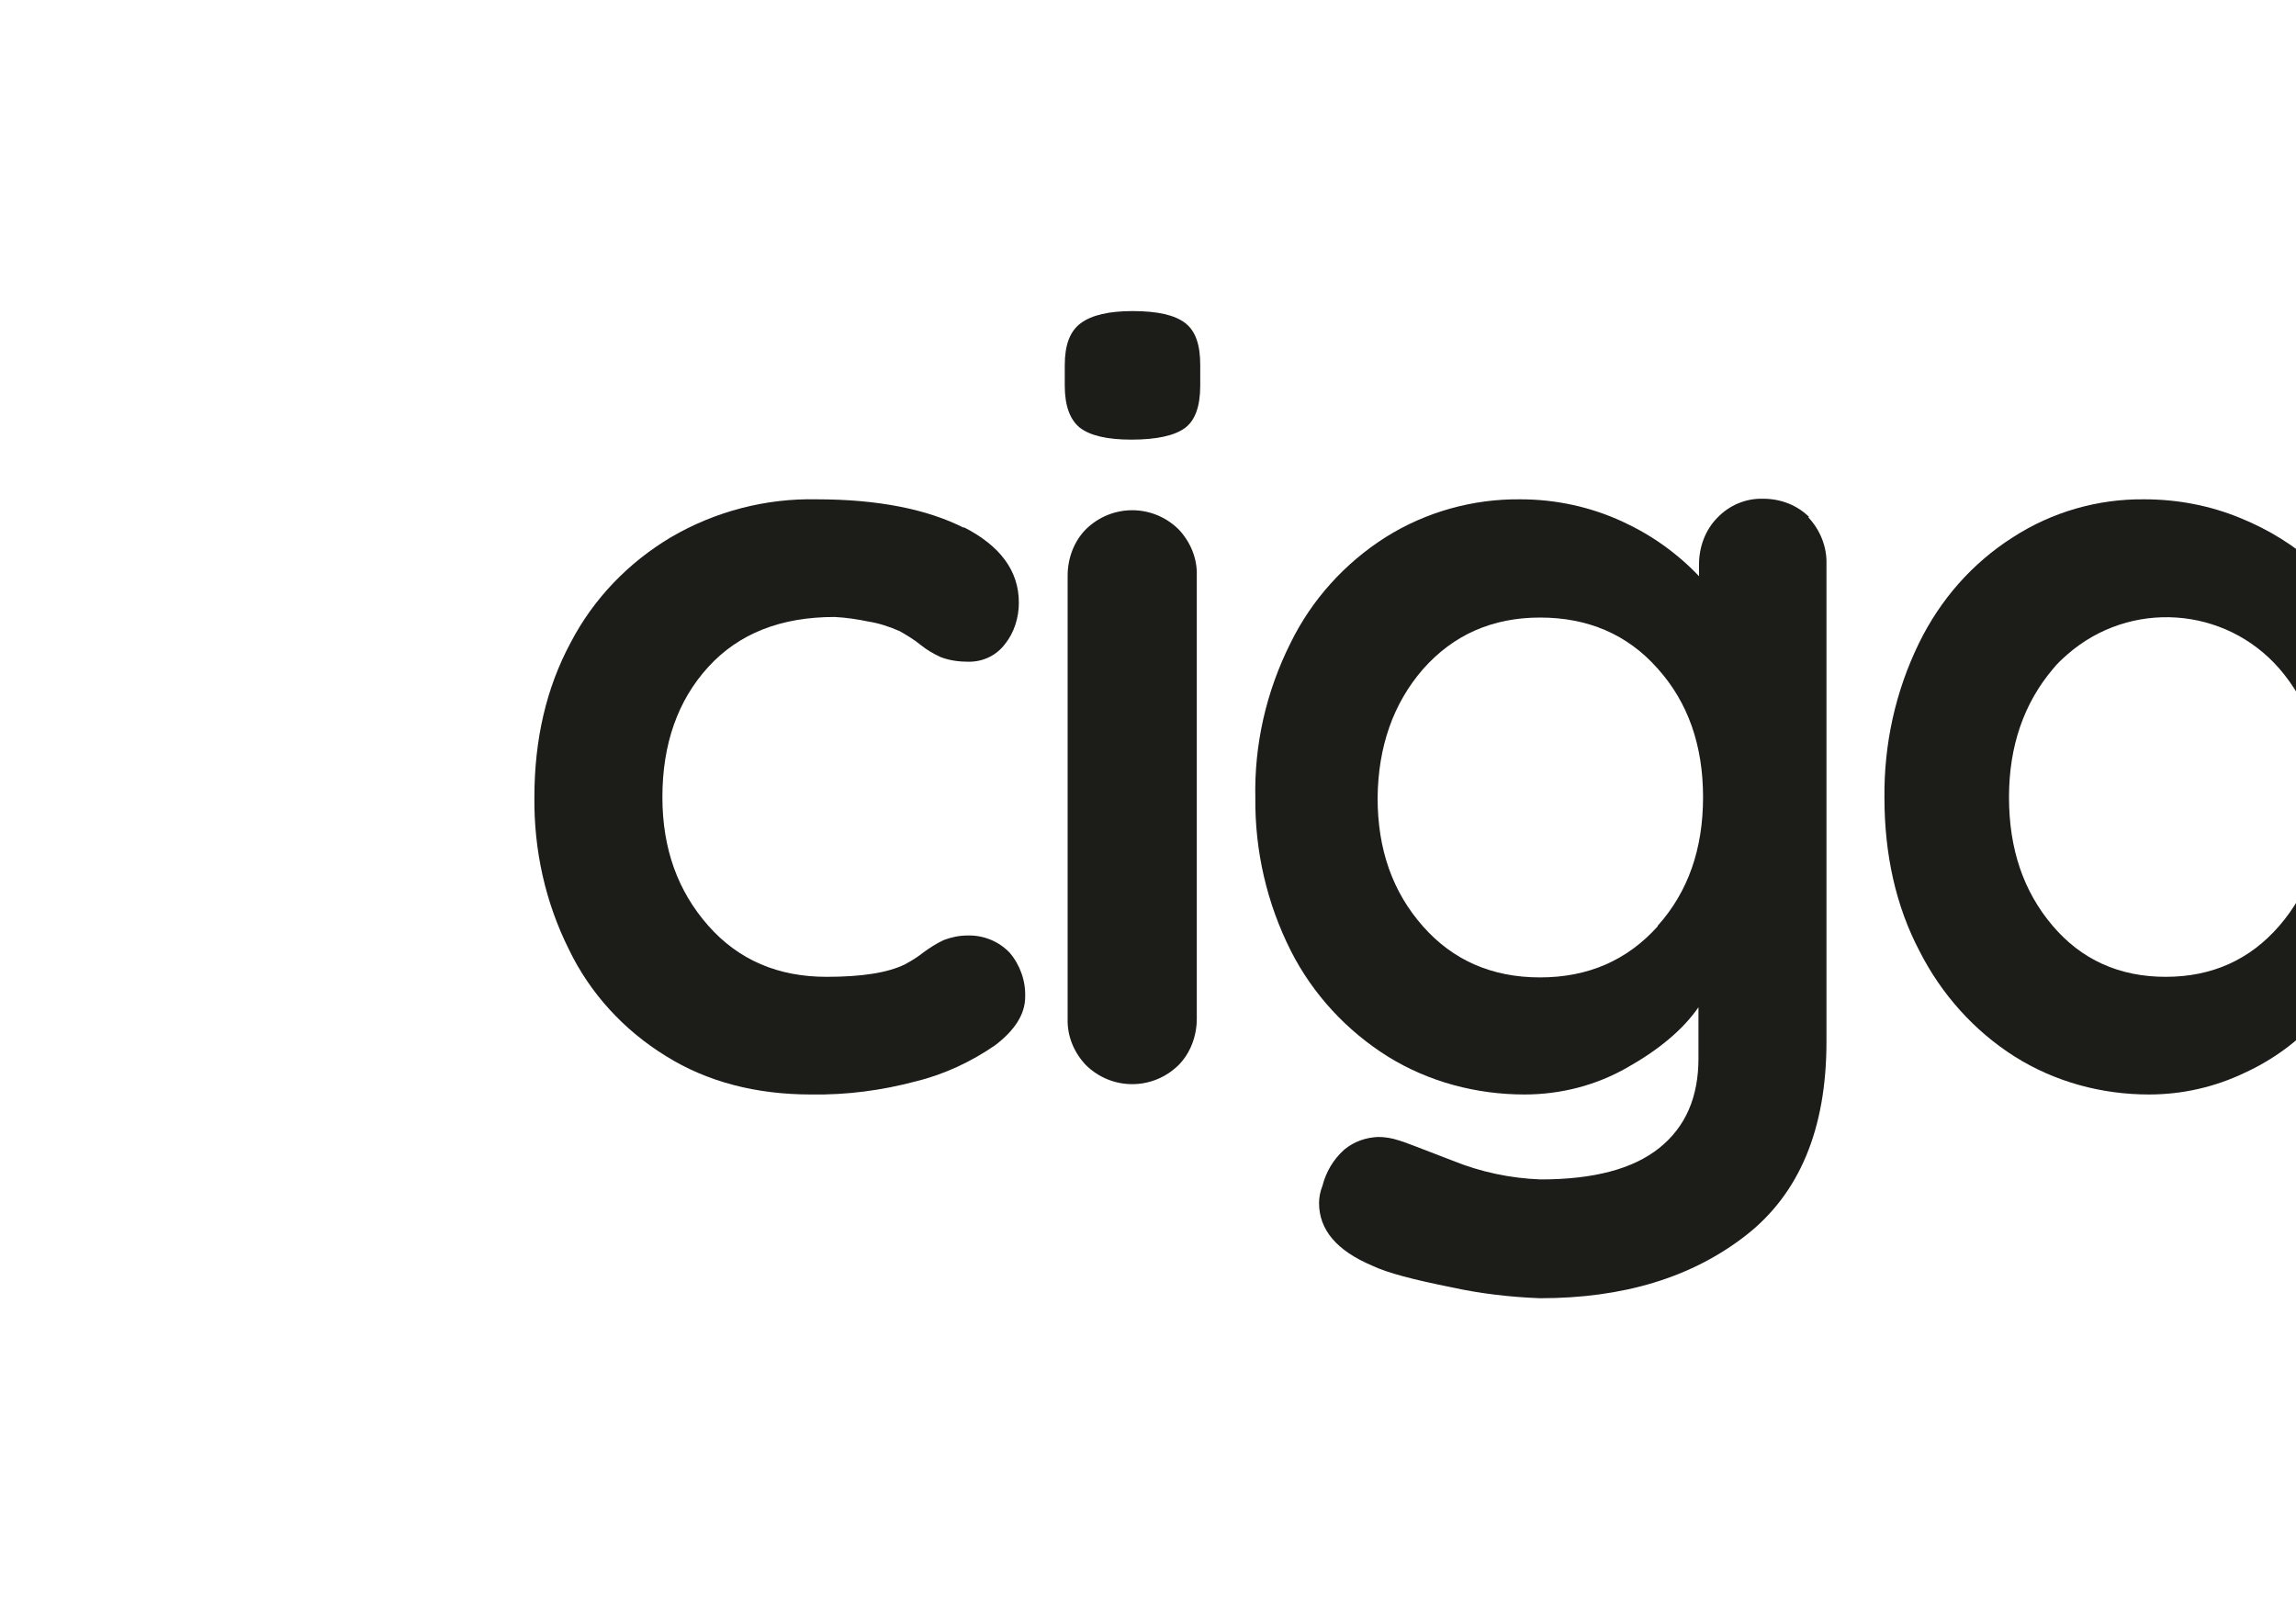
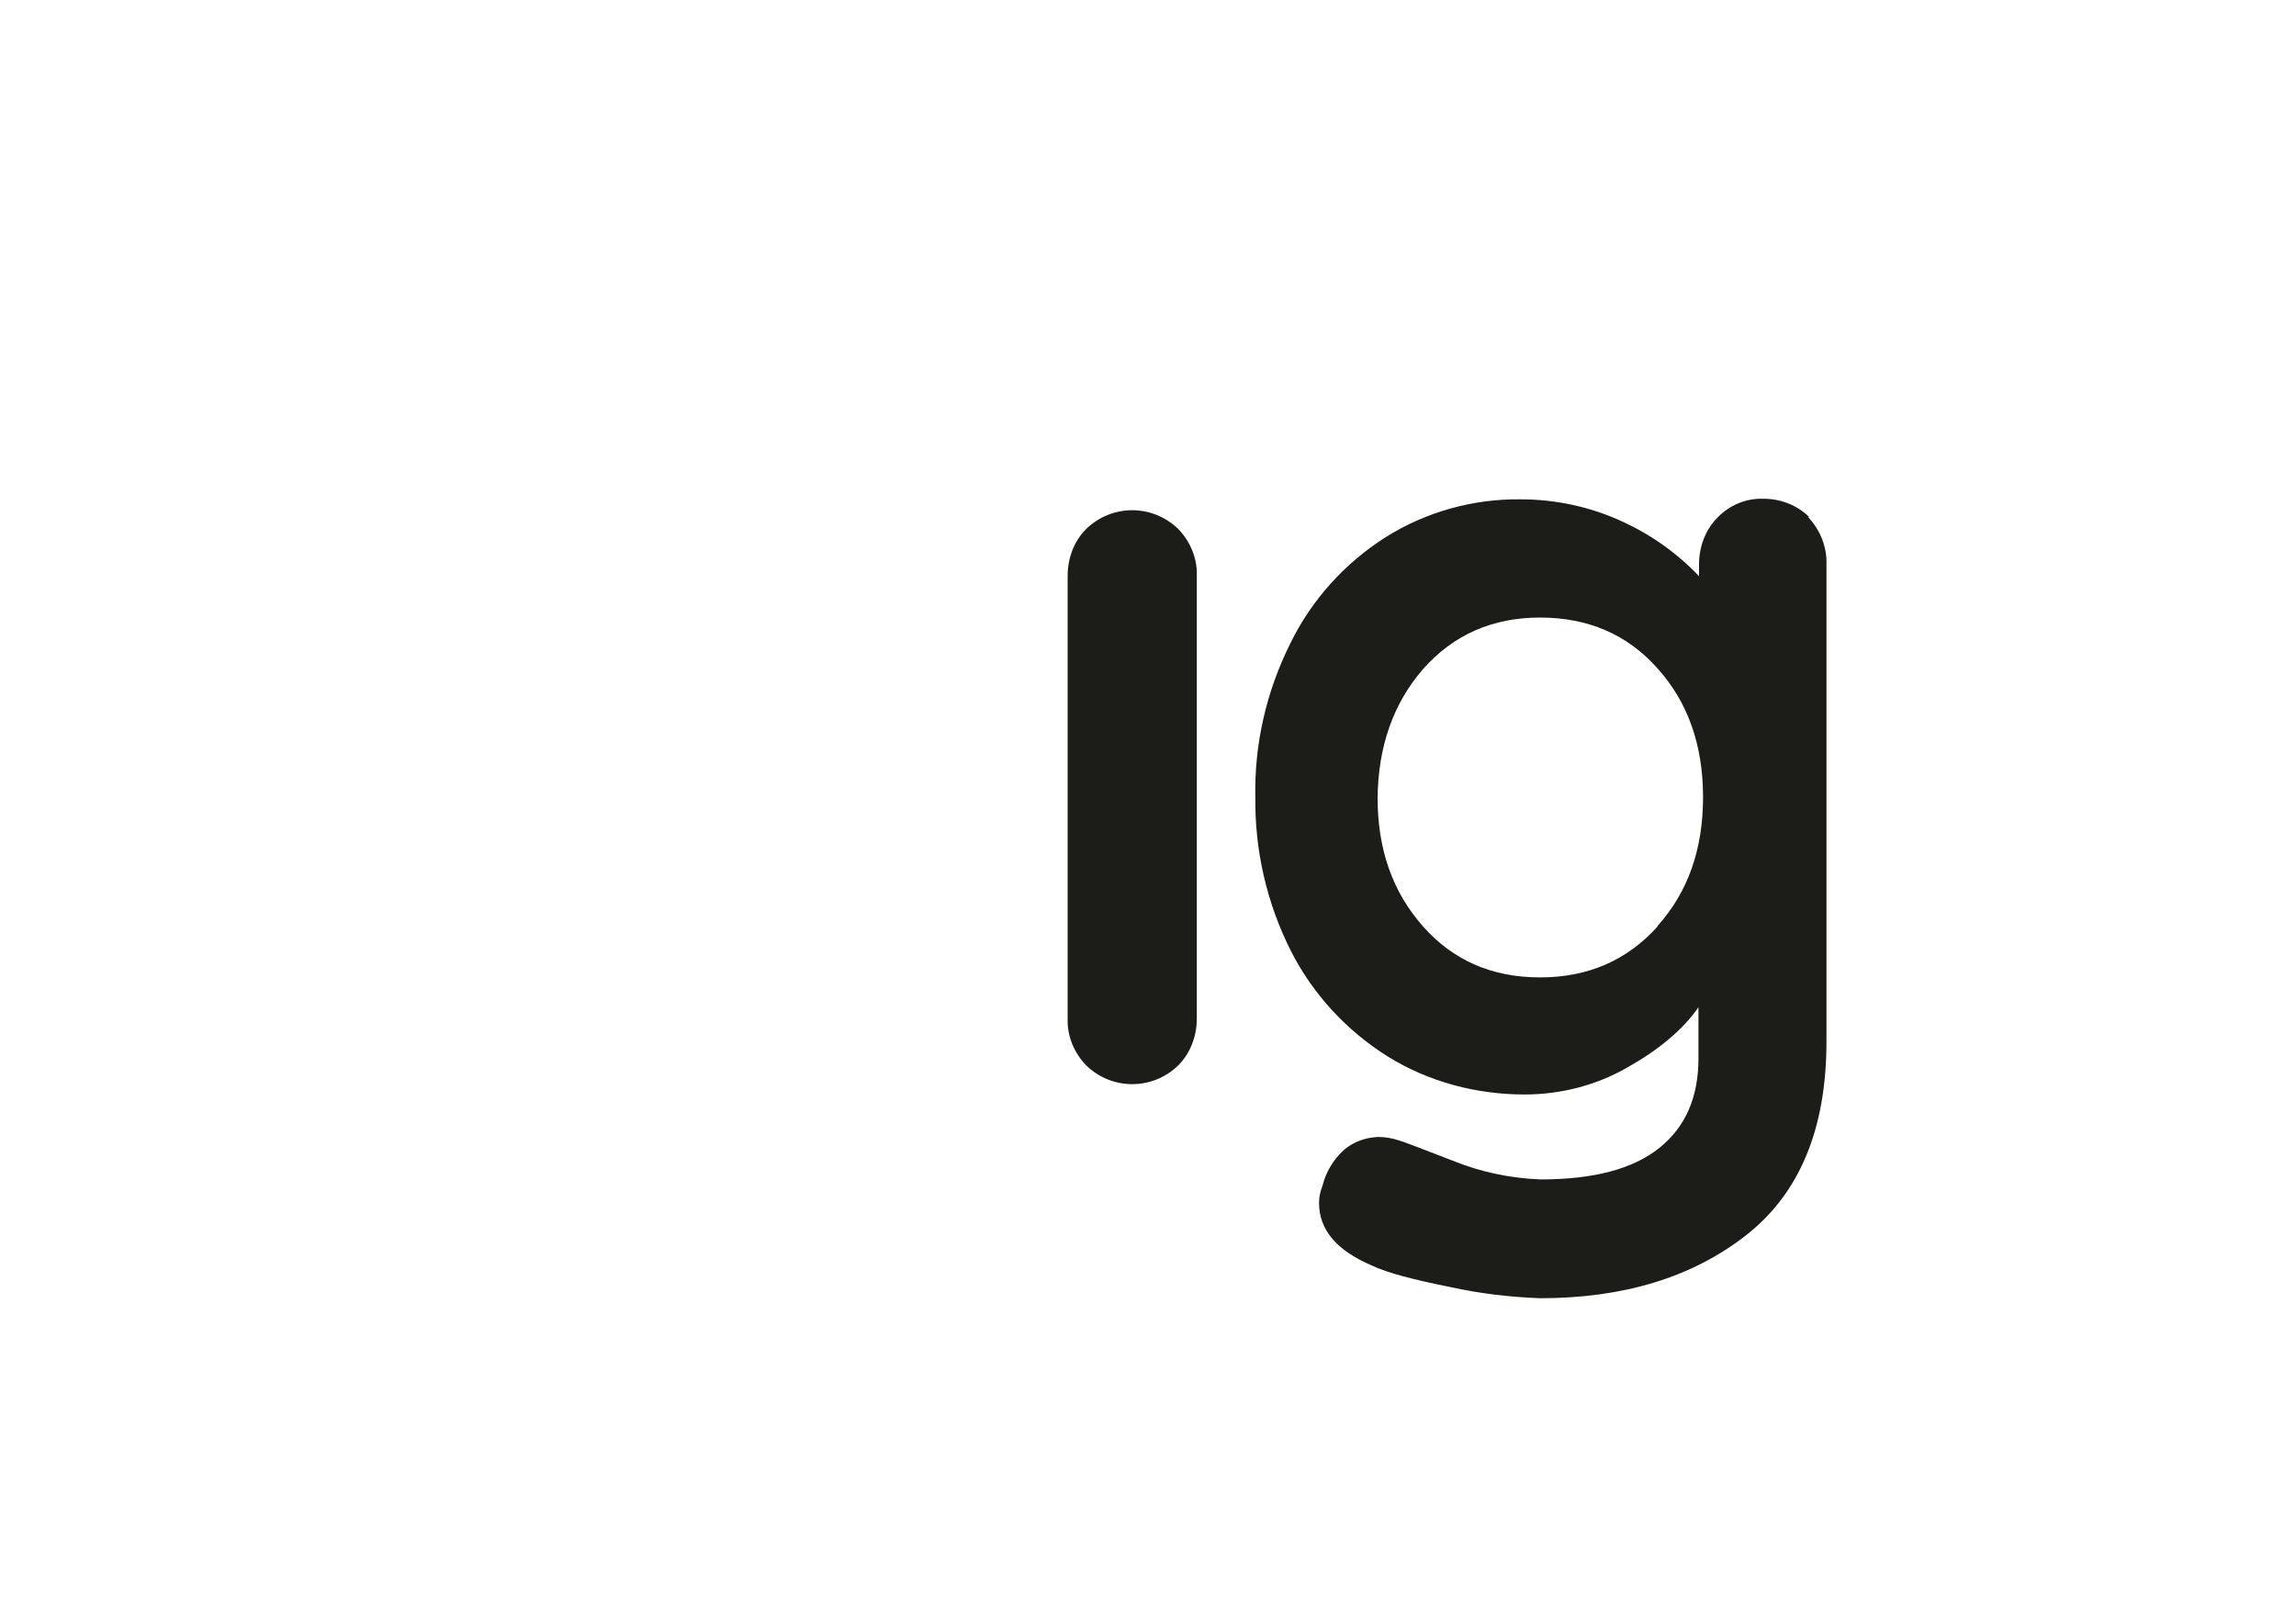
<svg xmlns="http://www.w3.org/2000/svg" fill-rule="evenodd" height="28" preserveAspectRatio="xMinYMin meet" version="1.0" viewBox="23.0 0.0 40.0 28.0" width="40">
  <title>...</title>
  <desc>...</desc>
  <g clip="0 0 86 28" id="group" transform="scale(1,-1) translate(0,-28)">
    <g transform="">
      <g transform=" matrix(1,0,0,-1,0,28.08)">
        <g transform="">
-           <path d="M 41.81 7.53 C 41.64 7.39 41.55 7.15 41.55 6.8 L 41.55 6.44 C 41.55 6.09 41.64 5.85 41.83 5.71 C 42.02 5.57 42.32 5.5 42.73 5.5 C 43.17 5.5 43.47 5.57 43.65 5.71 C 43.83 5.85 43.91 6.09 43.91 6.44 L 43.91 6.8 C 43.91 7.16 43.82 7.41 43.64 7.54 C 43.46 7.67 43.15 7.74 42.71 7.74 C 42.29 7.74 41.99 7.67 41.81 7.53 Z " style="stroke: none; stroke-linecap: butt; stroke-width: 1; fill: rgb(11%,11%,10%); fill-rule: evenodd;" />
-         </g>
+           </g>
        <g transform="">
-           <path d="M 39.78 9.26 C 40.43 9.59 40.75 10.03 40.75 10.58 C 40.75 10.84 40.67 11.1 40.51 11.3 C 40.36 11.5 40.13 11.61 39.88 11.61 C 39.71 11.61 39.55 11.59 39.39 11.53 C 39.26 11.47 39.14 11.4 39.03 11.31 C 38.92 11.22 38.8 11.15 38.68 11.08 C 38.5 11 38.32 10.94 38.13 10.91 C 37.94 10.87 37.74 10.84 37.54 10.83 C 36.6 10.83 35.87 11.12 35.34 11.7 C 34.81 12.28 34.54 13.04 34.54 13.97 C 34.54 14.87 34.81 15.61 35.34 16.21 C 35.87 16.81 36.56 17.1 37.4 17.1 C 38.01 17.1 38.47 17.03 38.77 16.88 C 38.88 16.82 38.98 16.76 39.08 16.68 C 39.19 16.6 39.31 16.52 39.44 16.46 C 39.57 16.41 39.71 16.38 39.85 16.38 C 40.13 16.37 40.4 16.48 40.59 16.68 C 40.77 16.89 40.87 17.17 40.86 17.45 C 40.86 17.75 40.68 18.03 40.34 18.29 C 39.92 18.58 39.45 18.8 38.96 18.92 C 38.36 19.08 37.75 19.16 37.13 19.15 C 36.17 19.15 35.32 18.93 34.6 18.48 C 33.87 18.03 33.28 17.39 32.91 16.62 C 32.5 15.8 32.3 14.89 32.31 13.97 C 32.31 12.96 32.52 12.06 32.94 11.28 C 33.34 10.51 33.95 9.88 34.69 9.44 C 35.46 8.99 36.34 8.76 37.23 8.78 C 38.29 8.78 39.15 8.95 39.8 9.28 Z " style="stroke: none; stroke-linecap: butt; stroke-width: 1; fill: rgb(11%,11%,10%); fill-rule: evenodd;" />
-         </g>
+           </g>
        <g transform="">
          <path d="M 43.53 18.64 C 43.08 19.08 42.37 19.08 41.92 18.64 C 41.71 18.42 41.59 18.13 41.6 17.83 L 41.6 10.11 C 41.6 9.81 41.71 9.51 41.92 9.3 C 42.37 8.86 43.08 8.86 43.53 9.3 C 43.74 9.52 43.86 9.81 43.85 10.11 L 43.85 17.83 C 43.85 18.13 43.74 18.43 43.53 18.64 Z " style="stroke: none; stroke-linecap: butt; stroke-width: 1; fill: rgb(11%,11%,10%); fill-rule: evenodd;" />
        </g>
        <g transform="">
          <path d="M 54.5 9.09 C 54.71 9.31 54.83 9.61 54.82 9.91 L 54.82 18.23 C 54.82 19.75 54.35 20.88 53.41 21.61 C 52.47 22.34 51.28 22.7 49.83 22.7 C 49.31 22.68 48.79 22.62 48.29 22.51 C 47.64 22.38 47.17 22.26 46.9 22.13 C 46.29 21.87 45.98 21.51 45.98 21.04 C 45.98 20.94 46 20.84 46.04 20.74 C 46.1 20.5 46.23 20.28 46.42 20.11 C 46.59 19.97 46.79 19.9 47.01 19.89 C 47.13 19.89 47.25 19.91 47.37 19.95 C 47.42 19.96 47.73 20.08 48.3 20.3 C 48.79 20.5 49.31 20.61 49.84 20.63 C 50.76 20.63 51.45 20.45 51.91 20.08 C 52.37 19.71 52.59 19.19 52.59 18.52 L 52.59 17.63 C 52.32 18.02 51.9 18.37 51.35 18.68 C 50.81 18.99 50.19 19.15 49.56 19.15 C 48.72 19.15 47.89 18.93 47.18 18.49 C 46.46 18.04 45.87 17.4 45.49 16.65 C 45.07 15.82 44.86 14.9 44.87 13.98 C 44.85 13.05 45.06 12.13 45.48 11.29 C 45.85 10.53 46.43 9.89 47.14 9.44 C 47.84 9 48.66 8.77 49.49 8.78 C 50.1 8.78 50.71 8.91 51.27 9.17 C 51.77 9.4 52.22 9.72 52.6 10.12 L 52.6 9.91 C 52.6 9.61 52.71 9.31 52.92 9.1 C 53.13 8.88 53.42 8.76 53.72 8.77 C 54.02 8.77 54.31 8.88 54.52 9.09 Z M 51.88 16.21 C 52.41 15.62 52.67 14.87 52.67 13.97 C 52.67 13.07 52.41 12.32 51.88 11.73 C 51.35 11.13 50.66 10.84 49.83 10.84 C 49 10.84 48.32 11.14 47.79 11.74 C 47.27 12.34 47.01 13.09 47 13.98 C 47 14.88 47.26 15.62 47.79 16.22 C 48.31 16.81 48.99 17.11 49.83 17.11 C 50.67 17.11 51.35 16.81 51.88 16.22 L 51.88 16.22 Z " style="stroke: none; stroke-linecap: butt; stroke-width: 1; fill: rgb(11%,11%,10%); fill-rule: evenodd;" />
        </g>
        <g transform="">
-           <path d="M 65.31 9.09 C 65.52 9.31 65.64 9.61 65.63 9.91 L 65.63 17.82 C 65.63 18.12 65.52 18.42 65.31 18.63 C 65.1 18.85 64.81 18.97 64.51 18.96 C 64.21 18.97 63.92 18.86 63.71 18.64 C 63.5 18.42 63.39 18.14 63.38 17.84 C 63.03 18.23 62.59 18.55 62.11 18.77 C 61.59 19.02 61.02 19.15 60.44 19.15 C 59.61 19.15 58.8 18.93 58.1 18.49 C 57.39 18.04 56.82 17.4 56.44 16.65 C 56.03 15.87 55.83 14.97 55.83 13.98 C 55.82 13.05 56.02 12.13 56.43 11.29 C 56.8 10.53 57.36 9.89 58.07 9.44 C 58.75 9 59.55 8.77 60.36 8.78 C 60.94 8.78 61.51 8.89 62.04 9.11 C 62.53 9.31 62.98 9.59 63.37 9.94 L 63.37 9.92 C 63.37 9.62 63.48 9.32 63.69 9.11 C 63.9 8.89 64.19 8.77 64.49 8.78 C 64.79 8.78 65.08 8.89 65.29 9.1 Z M 62.71 16.21 C 63.22 15.62 63.48 14.87 63.48 13.97 C 63.48 13.07 63.22 12.32 62.71 11.73 C 61.76 10.64 60.11 10.53 59.02 11.48 C 58.93 11.56 58.84 11.64 58.77 11.73 C 58.26 12.33 58 13.08 58 13.97 C 58 14.87 58.25 15.61 58.76 16.21 C 59.26 16.8 59.92 17.1 60.73 17.1 C 61.54 17.1 62.2 16.8 62.71 16.21 Z " style="stroke: none; stroke-linecap: butt; stroke-width: 1; fill: rgb(11%,11%,10%); fill-rule: evenodd;" />
+           </g>
+         <g transform="">
+           </g>
+         <g transform="">
+           <path d="M 86.61 9.09 L 86.93 17.82 C 86.93 18.12 86.82 18.42 86.61 18.63 C 86.4 18.85 86.11 18.97 85.81 18.96 C 85.51 18.97 85.22 18.86 85.01 18.64 C 84.8 18.42 84.69 18.14 84.68 17.84 C 84.33 18.23 83.89 18.55 83.41 18.77 C 82.89 19.02 82.32 19.15 81.74 19.15 C 80.91 19.15 80.1 18.93 79.4 18.49 C 78.69 18.04 78.12 17.4 77.74 16.65 C 77.33 15.87 77.13 14.97 77.13 13.98 C 77.12 13.05 77.32 12.13 77.73 11.29 C 78.1 10.53 78.66 9.89 79.37 9.44 C 80.05 9 80.85 8.77 81.66 8.78 C 82.24 8.78 82.81 8.89 83.34 9.11 C 83.83 9.31 84.28 9.59 84.67 9.94 L 84.67 9.92 C 84.67 9.62 84.78 9.32 84.99 9.11 C 85.2 8.89 85.49 8.77 85.79 8.78 C 86.09 8.78 86.38 8.89 86.59 9.1 Z M 84.01 16.21 C 84.52 15.62 84.78 14.87 84.78 13.97 C 84.78 13.07 84.52 12.32 84.01 11.73 C 83.06 10.64 81.41 10.53 80.32 11.48 C 80.23 11.56 80.14 11.64 80.07 11.73 C 79.56 12.33 79.3 13.08 79.3 13.97 C 79.3 14.87 79.55 15.61 80.06 16.21 C 80.56 16.8 81.22 17.1 82.03 17.1 C 82.84 17.1 83.5 16.8 84.01 16.21 Z " style="stroke: none; stroke-linecap: butt; stroke-width: 1; fill: rgb(11%,11%,10%); fill-rule: evenodd;" />
        </g>
        <g transform="">
-           <path d="M 75.29 9.9 C 75.78 10.65 76.02 11.7 76.02 13.03 L 76.02 17.82 C 76.02 18.12 75.91 18.42 75.7 18.63 C 75.25 19.07 74.54 19.07 74.09 18.63 C 73.88 18.41 73.76 18.12 73.77 17.82 L 73.77 13.03 C 73.77 12.35 73.63 11.81 73.34 11.41 C 73.05 11.01 72.56 10.82 71.86 10.82 C 71.14 10.82 70.57 11.03 70.16 11.45 C 69.75 11.87 69.54 12.39 69.54 13.03 L 69.54 17.82 C 69.54 18.12 69.43 18.42 69.22 18.63 C 68.77 19.07 68.06 19.07 67.61 18.63 C 67.4 18.41 67.28 18.12 67.29 17.82 L 67.29 10.1 C 67.29 9.8 67.4 9.5 67.61 9.29 C 68.06 8.85 68.77 8.85 69.22 9.29 C 69.43 9.51 69.55 9.8 69.54 10.1 L 69.54 10.42 C 69.9 9.95 70.35 9.56 70.86 9.26 C 71.4 8.94 72.02 8.77 72.65 8.77 C 73.92 8.77 74.8 9.15 75.28 9.9 Z " style="stroke: none; stroke-linecap: butt; stroke-width: 1; fill: rgb(11%,11%,10%); fill-rule: evenodd;" />
-         </g>
-         <g transform="">
-           <path d="M 86.61 9.09 C 86.82 9.31 86.94 9.61 86.93 9.91 L 86.93 17.82 C 86.93 18.12 86.82 18.42 86.61 18.63 C 86.4 18.85 86.11 18.97 85.81 18.96 C 85.51 18.97 85.22 18.86 85.01 18.64 C 84.8 18.42 84.69 18.14 84.68 17.84 C 84.33 18.23 83.89 18.55 83.41 18.77 C 82.89 19.02 82.32 19.15 81.74 19.15 C 80.91 19.15 80.1 18.93 79.4 18.49 C 78.69 18.04 78.12 17.4 77.74 16.65 C 77.33 15.87 77.13 14.97 77.13 13.98 C 77.12 13.05 77.32 12.13 77.73 11.29 C 78.1 10.53 78.66 9.89 79.37 9.44 C 80.05 9 80.85 8.77 81.66 8.78 C 82.24 8.78 82.81 8.89 83.34 9.11 C 83.83 9.31 84.28 9.59 84.67 9.94 L 84.67 9.92 C 84.67 9.62 84.78 9.32 84.99 9.11 C 85.2 8.89 85.49 8.77 85.79 8.78 C 86.09 8.78 86.38 8.89 86.59 9.1 Z M 84.01 16.21 C 84.52 15.62 84.78 14.87 84.78 13.97 C 84.78 13.07 84.52 12.32 84.01 11.73 C 83.06 10.64 81.41 10.53 80.32 11.48 C 80.23 11.56 80.14 11.64 80.07 11.73 C 79.56 12.33 79.3 13.08 79.3 13.97 C 79.3 14.87 79.55 15.61 80.06 16.21 C 80.56 16.8 81.22 17.1 82.03 17.1 C 82.84 17.1 83.5 16.8 84.01 16.21 Z " style="stroke: none; stroke-linecap: butt; stroke-width: 1; fill: rgb(11%,11%,10%); fill-rule: evenodd;" />
-         </g>
-         <g transform="">
-           <path d="M 30.33 18.56 C 29.68 16.64 27.6 15.61 25.68 16.26 C 25.33 16.38 25 16.55 24.71 16.76 C 24.4 16.99 24.12 17.27 23.89 17.59 C 23.53 18.05 23.23 18.56 22.99 19.1 C 22.68 19.85 22.45 20.64 22.3 21.44 C 22.14 22.19 22.01 22.78 21.59 23.48 C 21.45 23.71 21.29 23.92 21.12 24.12 L 21.12 24.12 C 20.79 24.49 20.43 24.83 20.03 25.12 C 19.71 25.37 19.37 25.6 19.01 25.79 L 19.01 25.79 C 18.48 26.1 17.92 26.36 17.34 26.56 C 16.01 26.21 14.75 25.64 13.61 24.89 C 7.63 20.98 5.95 12.97 9.85 6.99 C 10.83 5.49 12.11 4.21 13.61 3.23 C 14.75 2.48 16 1.92 17.32 1.57 C 17.85 1.75 18.36 1.97 18.84 2.24 L 18.84 2.24 C 19.2 2.44 19.54 2.65 19.87 2.9 C 20.27 3.19 20.64 3.51 20.98 3.88 L 20.98 3.88 C 21.16 4.08 21.32 4.29 21.46 4.51 C 21.9 5.2 22.04 5.79 22.22 6.53 C 22.39 7.33 22.64 8.11 22.96 8.85 C 23.21 9.38 23.52 9.88 23.89 10.34 C 24.13 10.65 24.41 10.92 24.73 11.15 C 26.39 12.3 28.68 11.88 29.83 10.22 C 30.52 9.22 30.67 7.95 30.23 6.81 C 30.23 6.79 30.22 6.77 30.21 6.75 C 28.74 3.31 25.64 0.83 21.96 0.17 C 20.35 -0.11 18.69 -0.04 17.11 0.38 C 9.56 -1.32 2.05 3.42 0.35 10.97 C -1.36 18.52 3.39 26.03 10.94 27.73 C 13.05 28.21 15.23 28.19 17.33 27.68 C 18.92 28.07 20.58 28.11 22.18 27.79 C 23.88 27.45 25.47 26.72 26.83 25.65 C 28.37 24.44 29.56 22.85 30.29 21.04 C 30.29 21.02 30.3 21 30.31 20.98 C 30.59 20.2 30.6 19.35 30.34 18.56 Z M 21.77 1.24 C 23.31 1.51 24.76 2.14 26 3.08 C 27.39 4.12 28.48 5.5 29.18 7.09 C 29.18 7.1 29.18 7.12 29.19 7.13 C 29.74 8.44 29.12 9.95 27.81 10.5 C 27 10.84 26.08 10.74 25.35 10.25 C 25.12 10.08 24.91 9.88 24.74 9.65 C 24.43 9.27 24.17 8.85 23.96 8.4 C 23.59 7.57 23.43 6.91 23.28 6.27 C 23.1 5.49 22.92 4.75 22.38 3.91 C 22.21 3.64 22.01 3.39 21.8 3.15 L 21.8 3.13 C 21.4 2.72 20.98 2.34 20.53 2.02 C 20.16 1.74 19.77 1.5 19.36 1.28 C 19.27 1.23 19.17 1.18 19.08 1.13 C 19.98 1.05 20.89 1.08 21.78 1.24 Z M 14.02 26.98 C 6.88 26.98 1.09 21.18 1.09 14.04 C 1.09 8.85 4.2 4.16 8.98 2.14 C 10.57 1.47 12.28 1.12 14.01 1.12 C 14.38 1.12 14.75 1.14 15.11 1.17 C 7.99 4.23 4.71 12.48 7.77 19.6 C 9.19 22.9 11.82 25.52 15.11 26.94 C 14.74 26.97 14.38 26.99 14.01 26.99 Z M 29.25 20.66 C 29.25 20.66 29.25 20.69 29.24 20.7 C 28.58 22.31 27.52 23.71 26.15 24.78 C 24.92 25.75 23.49 26.41 21.96 26.71 C 21.07 26.89 20.16 26.94 19.26 26.88 C 19.35 26.83 19.45 26.78 19.54 26.72 C 19.94 26.5 20.33 26.24 20.69 25.95 C 21.14 25.61 21.55 25.23 21.92 24.81 L 21.94 24.79 C 22.15 24.55 22.33 24.29 22.5 24.02 C 23.03 23.16 23.18 22.42 23.35 21.64 C 23.49 20.91 23.7 20.19 23.98 19.5 C 24.18 19.05 24.43 18.62 24.73 18.23 C 24.9 18 25.1 17.79 25.33 17.62 C 26.48 16.79 28.09 17.04 28.92 18.2 C 29.44 18.91 29.55 19.84 29.23 20.66 L 29.23 20.66 Z " style="stroke: none; stroke-linecap: butt; stroke-width: 1; fill: none; fill-rule: evenodd;" />
-         </g>
+           </g>
      </g>
    </g>
  </g>
</svg>